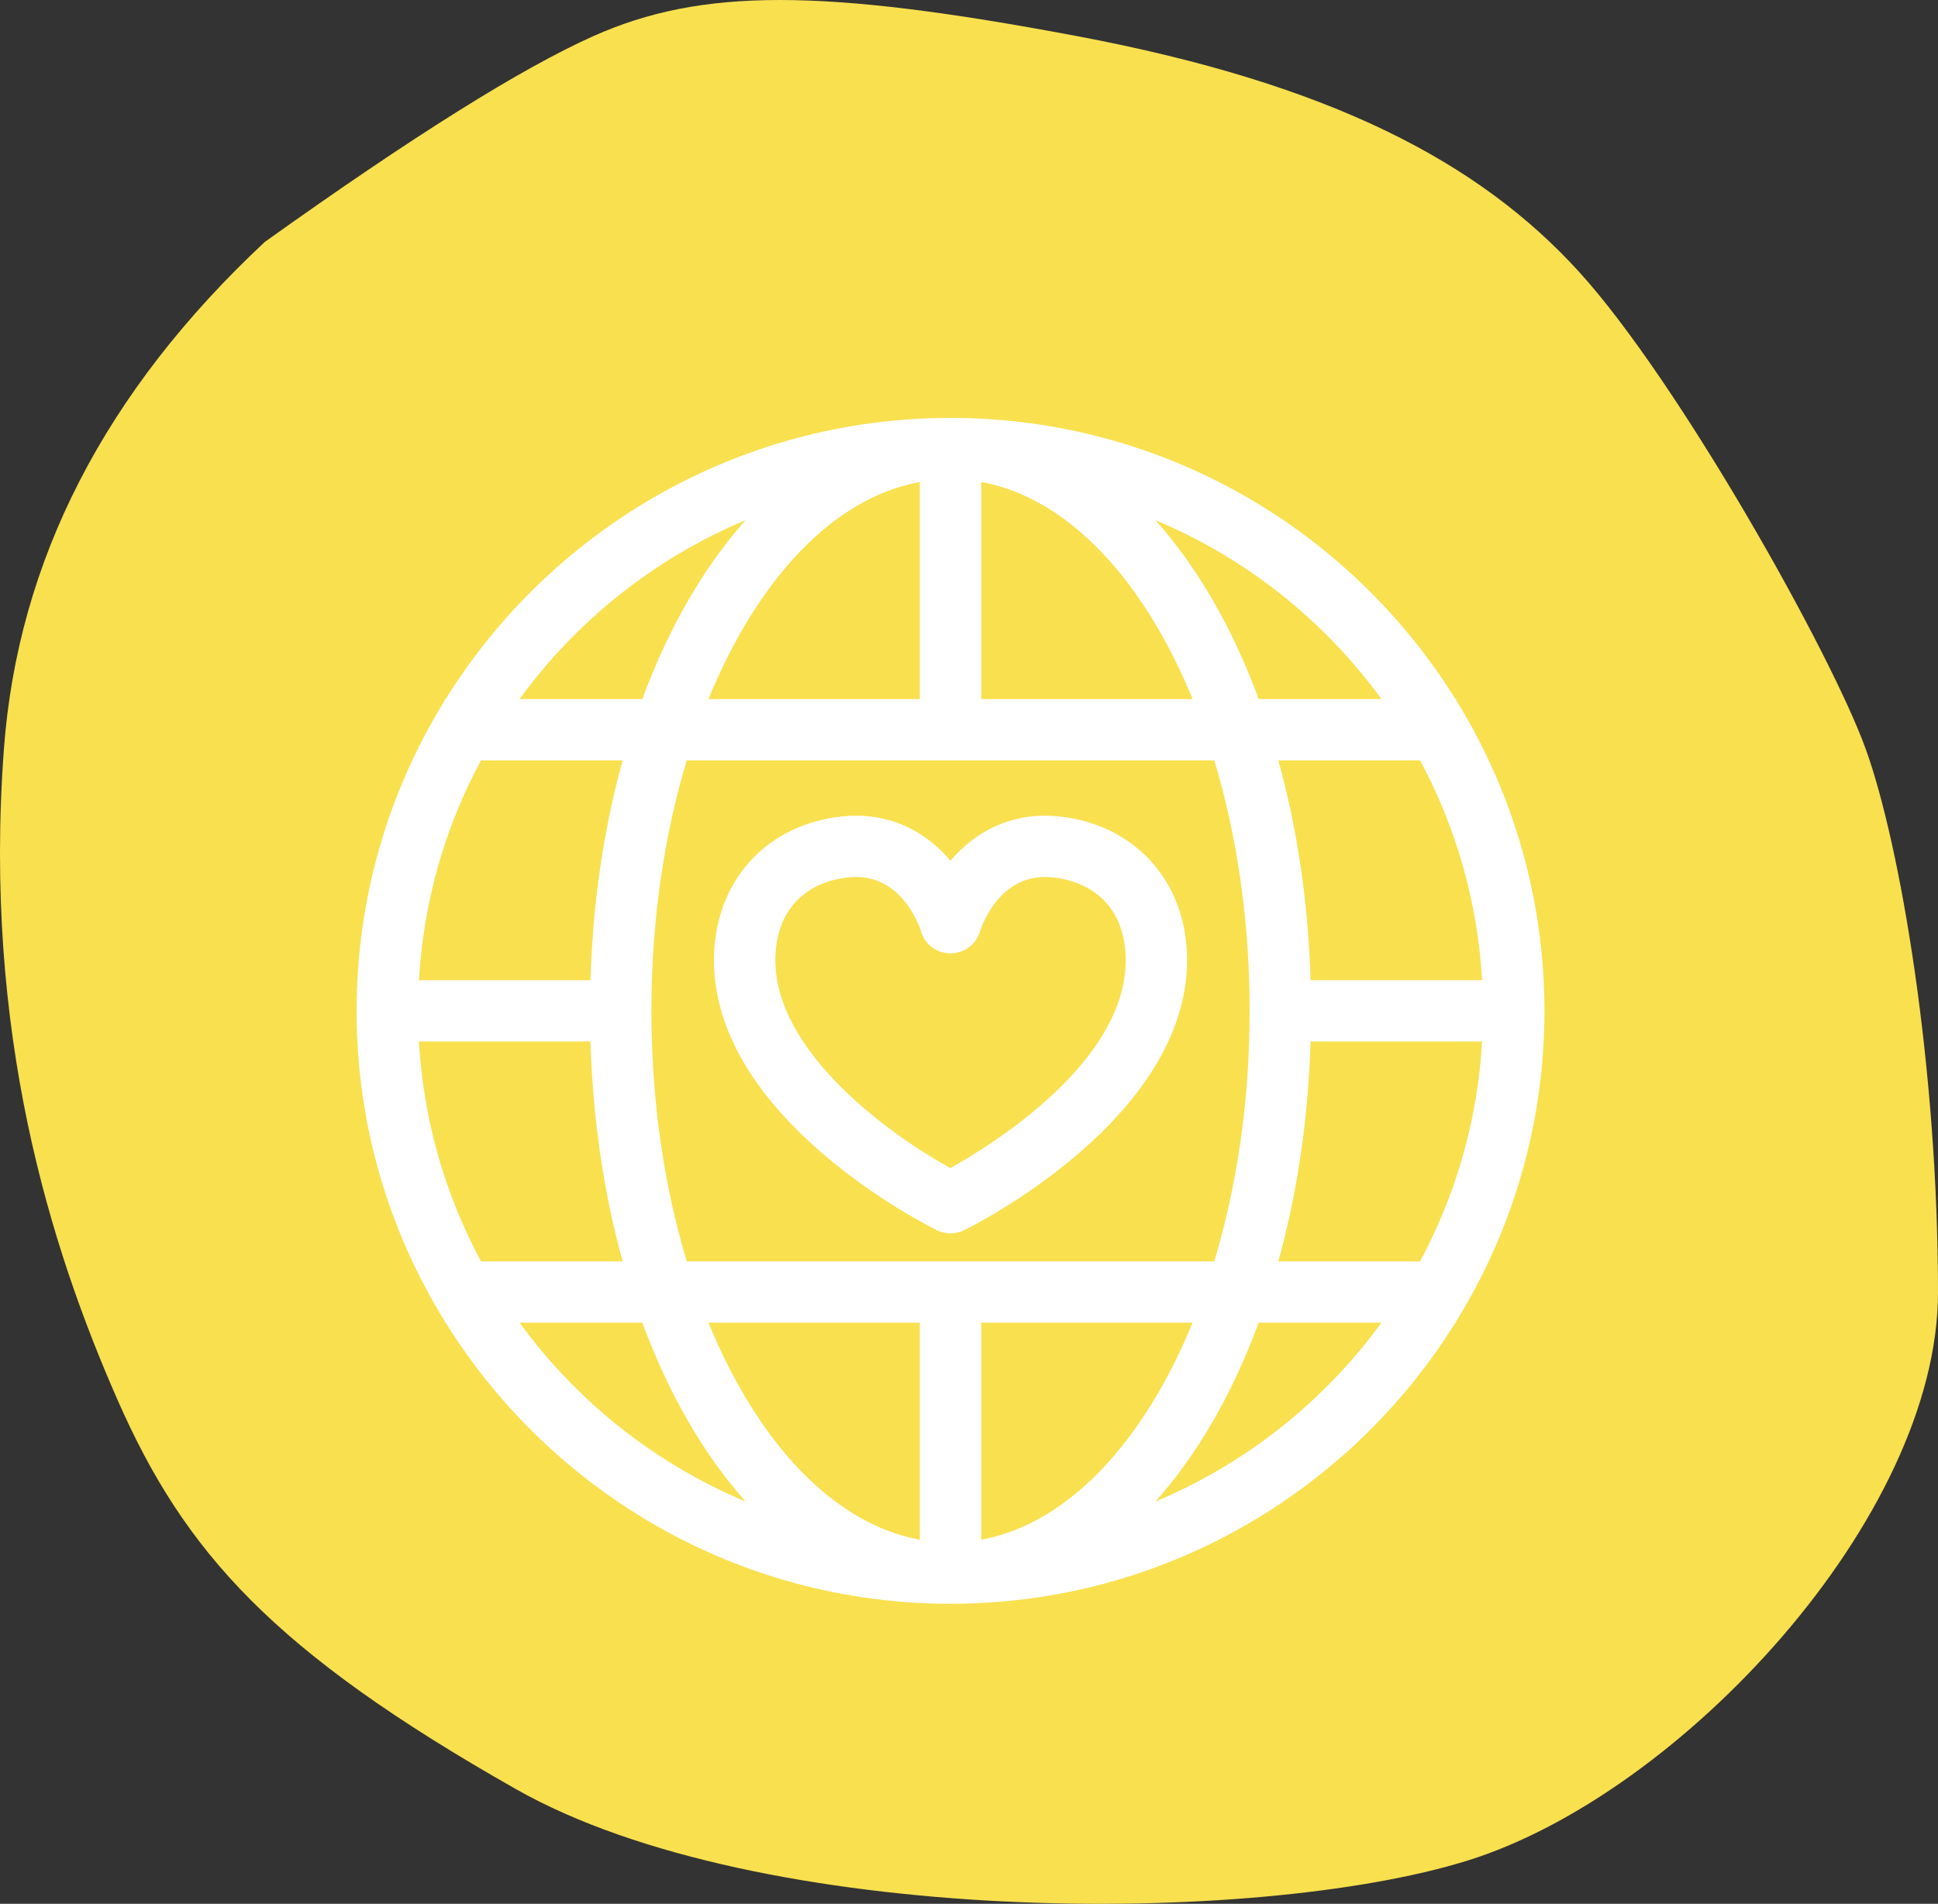
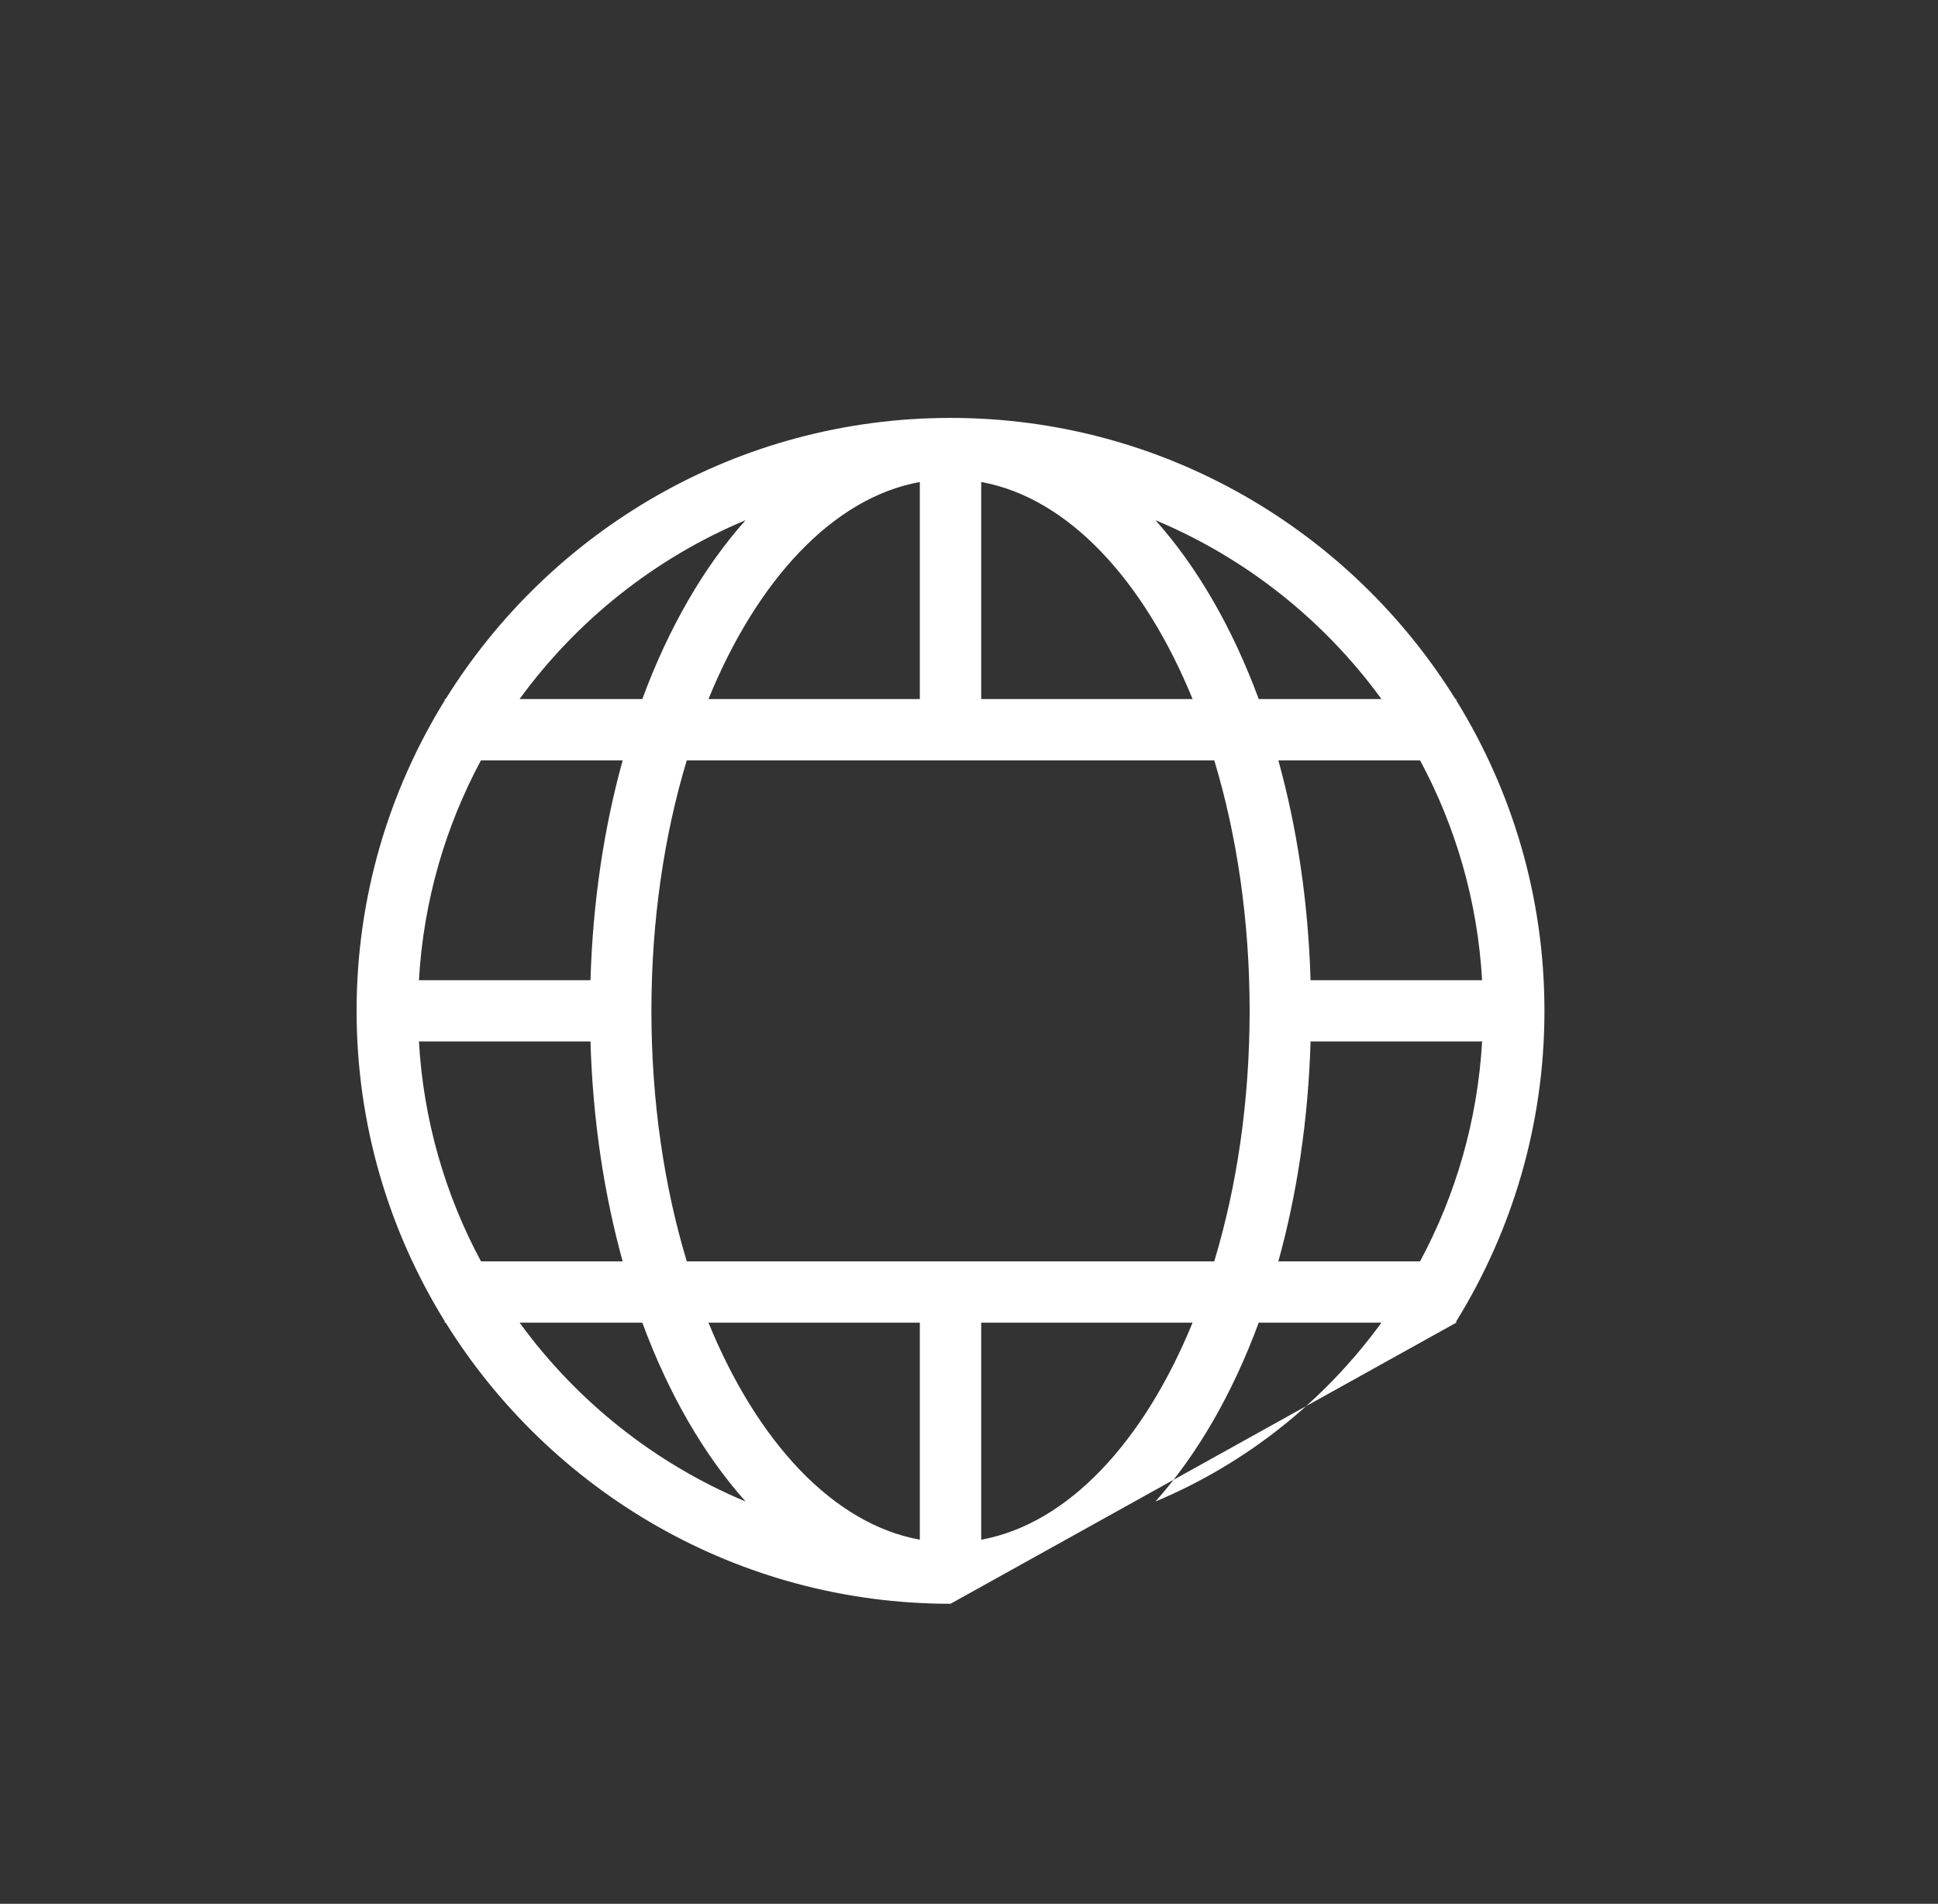
<svg xmlns="http://www.w3.org/2000/svg" width="113px" height="111px" viewBox="0 0 113 111" version="1.1">
  <rect x="0" y="0" width="113" height="111" fill="#333333" stroke="none" />
  <title>Group 5@3x</title>
  <desc>Created with Sketch.</desc>
  <g id="Page-1" stroke="none" stroke-width="1" fill="none" fill-rule="evenodd">
    <g id="Styleguide" transform="translate(-416, -2669)">
      <g id="Group-5" transform="translate(416, 2669)">
-         <path d="M34.604,2.103 C40.894,-0.701 47.889,-0.701 62.783,2.103 C77.678,4.908 86.274,9.485 92.063,15.84 C97.852,22.194 106.772,38.074 108.793,43.69 C110.813,49.305 113,62.224 113,75.348 C113,88.473 98.007,104.605 85.574,108.478 C73.14,112.351 44.252,112.345 30.092,104.318 C15.933,96.292 10.767,90.52 6.848,81.607 C2.929,72.693 -0.993,60.194 0.226,43.69 C1.04,32.687 6.11,22.826 15.438,14.107 C24.022,7.974 30.411,3.973 34.604,2.103 Z" id="Path-2-Copy-3" fill="#F9E04F" />
-         <path d="M67.371,87.544 C69.806,84.819 71.86,81.269 73.393,77.116 L80.549,77.116 C77.217,81.693 72.665,85.331 67.371,87.544 Z M30.296,77.116 L37.452,77.116 C38.985,81.269 41.039,84.819 43.474,87.544 C38.18,85.331 33.628,81.693 30.296,77.116 Z M43.474,30.329 C41.038,33.055 38.985,36.605 37.451,40.759 L30.294,40.759 C33.627,36.181 38.179,32.542 43.474,30.329 Z M80.551,40.759 L73.394,40.759 C71.86,36.605 69.807,33.055 67.371,30.329 C72.666,32.542 77.218,36.181 80.551,40.759 Z M76.416,60.723 L86.418,60.723 C86.154,65.337 84.875,69.683 82.8,73.542 L74.538,73.542 C75.621,69.63 76.28,65.31 76.416,60.723 Z M76.416,57.15 C76.28,52.563 75.621,48.243 74.538,44.332 L82.801,44.332 C84.876,48.191 86.154,52.536 86.418,57.15 L76.416,57.15 Z M53.633,28.102 L53.633,40.759 L41.308,40.759 C44.15,33.807 48.573,29.022 53.633,28.102 Z M57.212,28.102 C62.271,29.022 66.694,33.807 69.537,40.759 L57.212,40.759 L57.212,28.102 Z M34.429,60.723 C34.564,65.31 35.224,69.63 36.306,73.542 L28.045,73.542 C25.969,69.683 24.691,65.337 24.427,60.723 L34.429,60.723 Z M34.429,57.15 L24.427,57.15 C24.691,52.536 25.969,48.191 28.043,44.332 L36.306,44.332 C35.223,48.243 34.564,52.563 34.429,57.15 Z M40.044,73.542 C38.729,69.187 37.982,64.215 37.982,58.936 C37.982,53.659 38.729,48.687 40.044,44.332 L70.801,44.332 C72.116,48.687 72.863,53.659 72.863,58.936 C72.863,64.215 72.116,69.187 70.8,73.542 L40.044,73.542 Z M57.212,89.771 L57.212,77.116 L69.536,77.116 C66.694,84.067 62.271,88.851 57.212,89.771 Z M53.633,89.771 C48.574,88.851 44.151,84.067 41.309,77.116 L53.633,77.116 L53.633,89.771 Z M84.913,77.035 C88.169,71.766 90.053,65.569 90.053,58.936 C90.053,52.304 88.169,46.106 84.913,40.838 L84.913,40.759 L84.862,40.759 C78.749,30.928 67.842,24.366 55.422,24.366 C43.003,24.366 32.096,30.928 25.983,40.759 L25.933,40.759 L25.933,40.836 C22.677,46.105 20.792,52.304 20.792,58.936 C20.792,65.569 22.677,71.768 25.933,77.037 L25.933,77.116 L25.985,77.116 C32.097,86.945 43.004,93.507 55.422,93.507 C67.841,93.507 78.747,86.945 84.86,77.116 L84.913,77.116 L84.913,77.035 L84.913,77.035 Z" id="Fill-29" fill="#FFFFFF" />
-         <path d="M55.412,68.104 C51.951,66.204 45.182,61.365 45.209,55.947 C45.224,53.39 46.608,51.667 49.01,51.221 C49.324,51.163 49.629,51.132 49.915,51.132 C52.713,51.132 53.666,54.181 53.701,54.299 C53.921,55.061 54.619,55.581 55.412,55.587 C55.415,55.587 55.421,55.587 55.424,55.587 C56.213,55.587 56.911,55.065 57.139,54.311 C57.179,54.181 58.132,51.132 60.931,51.132 C61.218,51.132 61.522,51.163 61.836,51.221 C64.237,51.667 65.621,53.39 65.637,55.946 C65.667,61.887 57.929,66.697 55.412,68.104 Z M62.493,47.707 C61.963,47.609 61.438,47.559 60.931,47.559 C58.428,47.559 56.622,48.772 55.422,50.185 C54.224,48.772 52.418,47.559 49.915,47.559 C49.409,47.559 48.884,47.609 48.354,47.707 C44.292,48.463 41.654,51.69 41.63,55.929 C41.583,65.223 54.101,71.468 54.633,71.729 C54.883,71.851 55.152,71.912 55.422,71.912 C55.693,71.912 55.962,71.851 56.212,71.729 C56.744,71.468 69.263,65.223 69.216,55.927 C69.192,51.69 66.554,48.464 62.493,47.707 L62.493,47.707 Z" id="Fill-30" fill="#FFFFFF" />
+         <path d="M67.371,87.544 C69.806,84.819 71.86,81.269 73.393,77.116 L80.549,77.116 C77.217,81.693 72.665,85.331 67.371,87.544 Z M30.296,77.116 L37.452,77.116 C38.985,81.269 41.039,84.819 43.474,87.544 C38.18,85.331 33.628,81.693 30.296,77.116 Z M43.474,30.329 C41.038,33.055 38.985,36.605 37.451,40.759 L30.294,40.759 C33.627,36.181 38.179,32.542 43.474,30.329 Z M80.551,40.759 L73.394,40.759 C71.86,36.605 69.807,33.055 67.371,30.329 C72.666,32.542 77.218,36.181 80.551,40.759 Z M76.416,60.723 L86.418,60.723 C86.154,65.337 84.875,69.683 82.8,73.542 L74.538,73.542 C75.621,69.63 76.28,65.31 76.416,60.723 Z M76.416,57.15 C76.28,52.563 75.621,48.243 74.538,44.332 L82.801,44.332 C84.876,48.191 86.154,52.536 86.418,57.15 L76.416,57.15 Z M53.633,28.102 L53.633,40.759 L41.308,40.759 C44.15,33.807 48.573,29.022 53.633,28.102 Z M57.212,28.102 C62.271,29.022 66.694,33.807 69.537,40.759 L57.212,40.759 L57.212,28.102 Z M34.429,60.723 C34.564,65.31 35.224,69.63 36.306,73.542 L28.045,73.542 C25.969,69.683 24.691,65.337 24.427,60.723 L34.429,60.723 Z M34.429,57.15 L24.427,57.15 C24.691,52.536 25.969,48.191 28.043,44.332 L36.306,44.332 C35.223,48.243 34.564,52.563 34.429,57.15 Z M40.044,73.542 C38.729,69.187 37.982,64.215 37.982,58.936 C37.982,53.659 38.729,48.687 40.044,44.332 L70.801,44.332 C72.116,48.687 72.863,53.659 72.863,58.936 C72.863,64.215 72.116,69.187 70.8,73.542 L40.044,73.542 Z M57.212,89.771 L57.212,77.116 L69.536,77.116 C66.694,84.067 62.271,88.851 57.212,89.771 Z M53.633,89.771 C48.574,88.851 44.151,84.067 41.309,77.116 L53.633,77.116 L53.633,89.771 Z M84.913,77.035 C88.169,71.766 90.053,65.569 90.053,58.936 C90.053,52.304 88.169,46.106 84.913,40.838 L84.913,40.759 L84.862,40.759 C78.749,30.928 67.842,24.366 55.422,24.366 C43.003,24.366 32.096,30.928 25.983,40.759 L25.933,40.759 L25.933,40.836 C22.677,46.105 20.792,52.304 20.792,58.936 C20.792,65.569 22.677,71.768 25.933,77.037 L25.933,77.116 L25.985,77.116 C32.097,86.945 43.004,93.507 55.422,93.507 L84.913,77.116 L84.913,77.035 L84.913,77.035 Z" id="Fill-29" fill="#FFFFFF" />
      </g>
    </g>
  </g>
</svg>